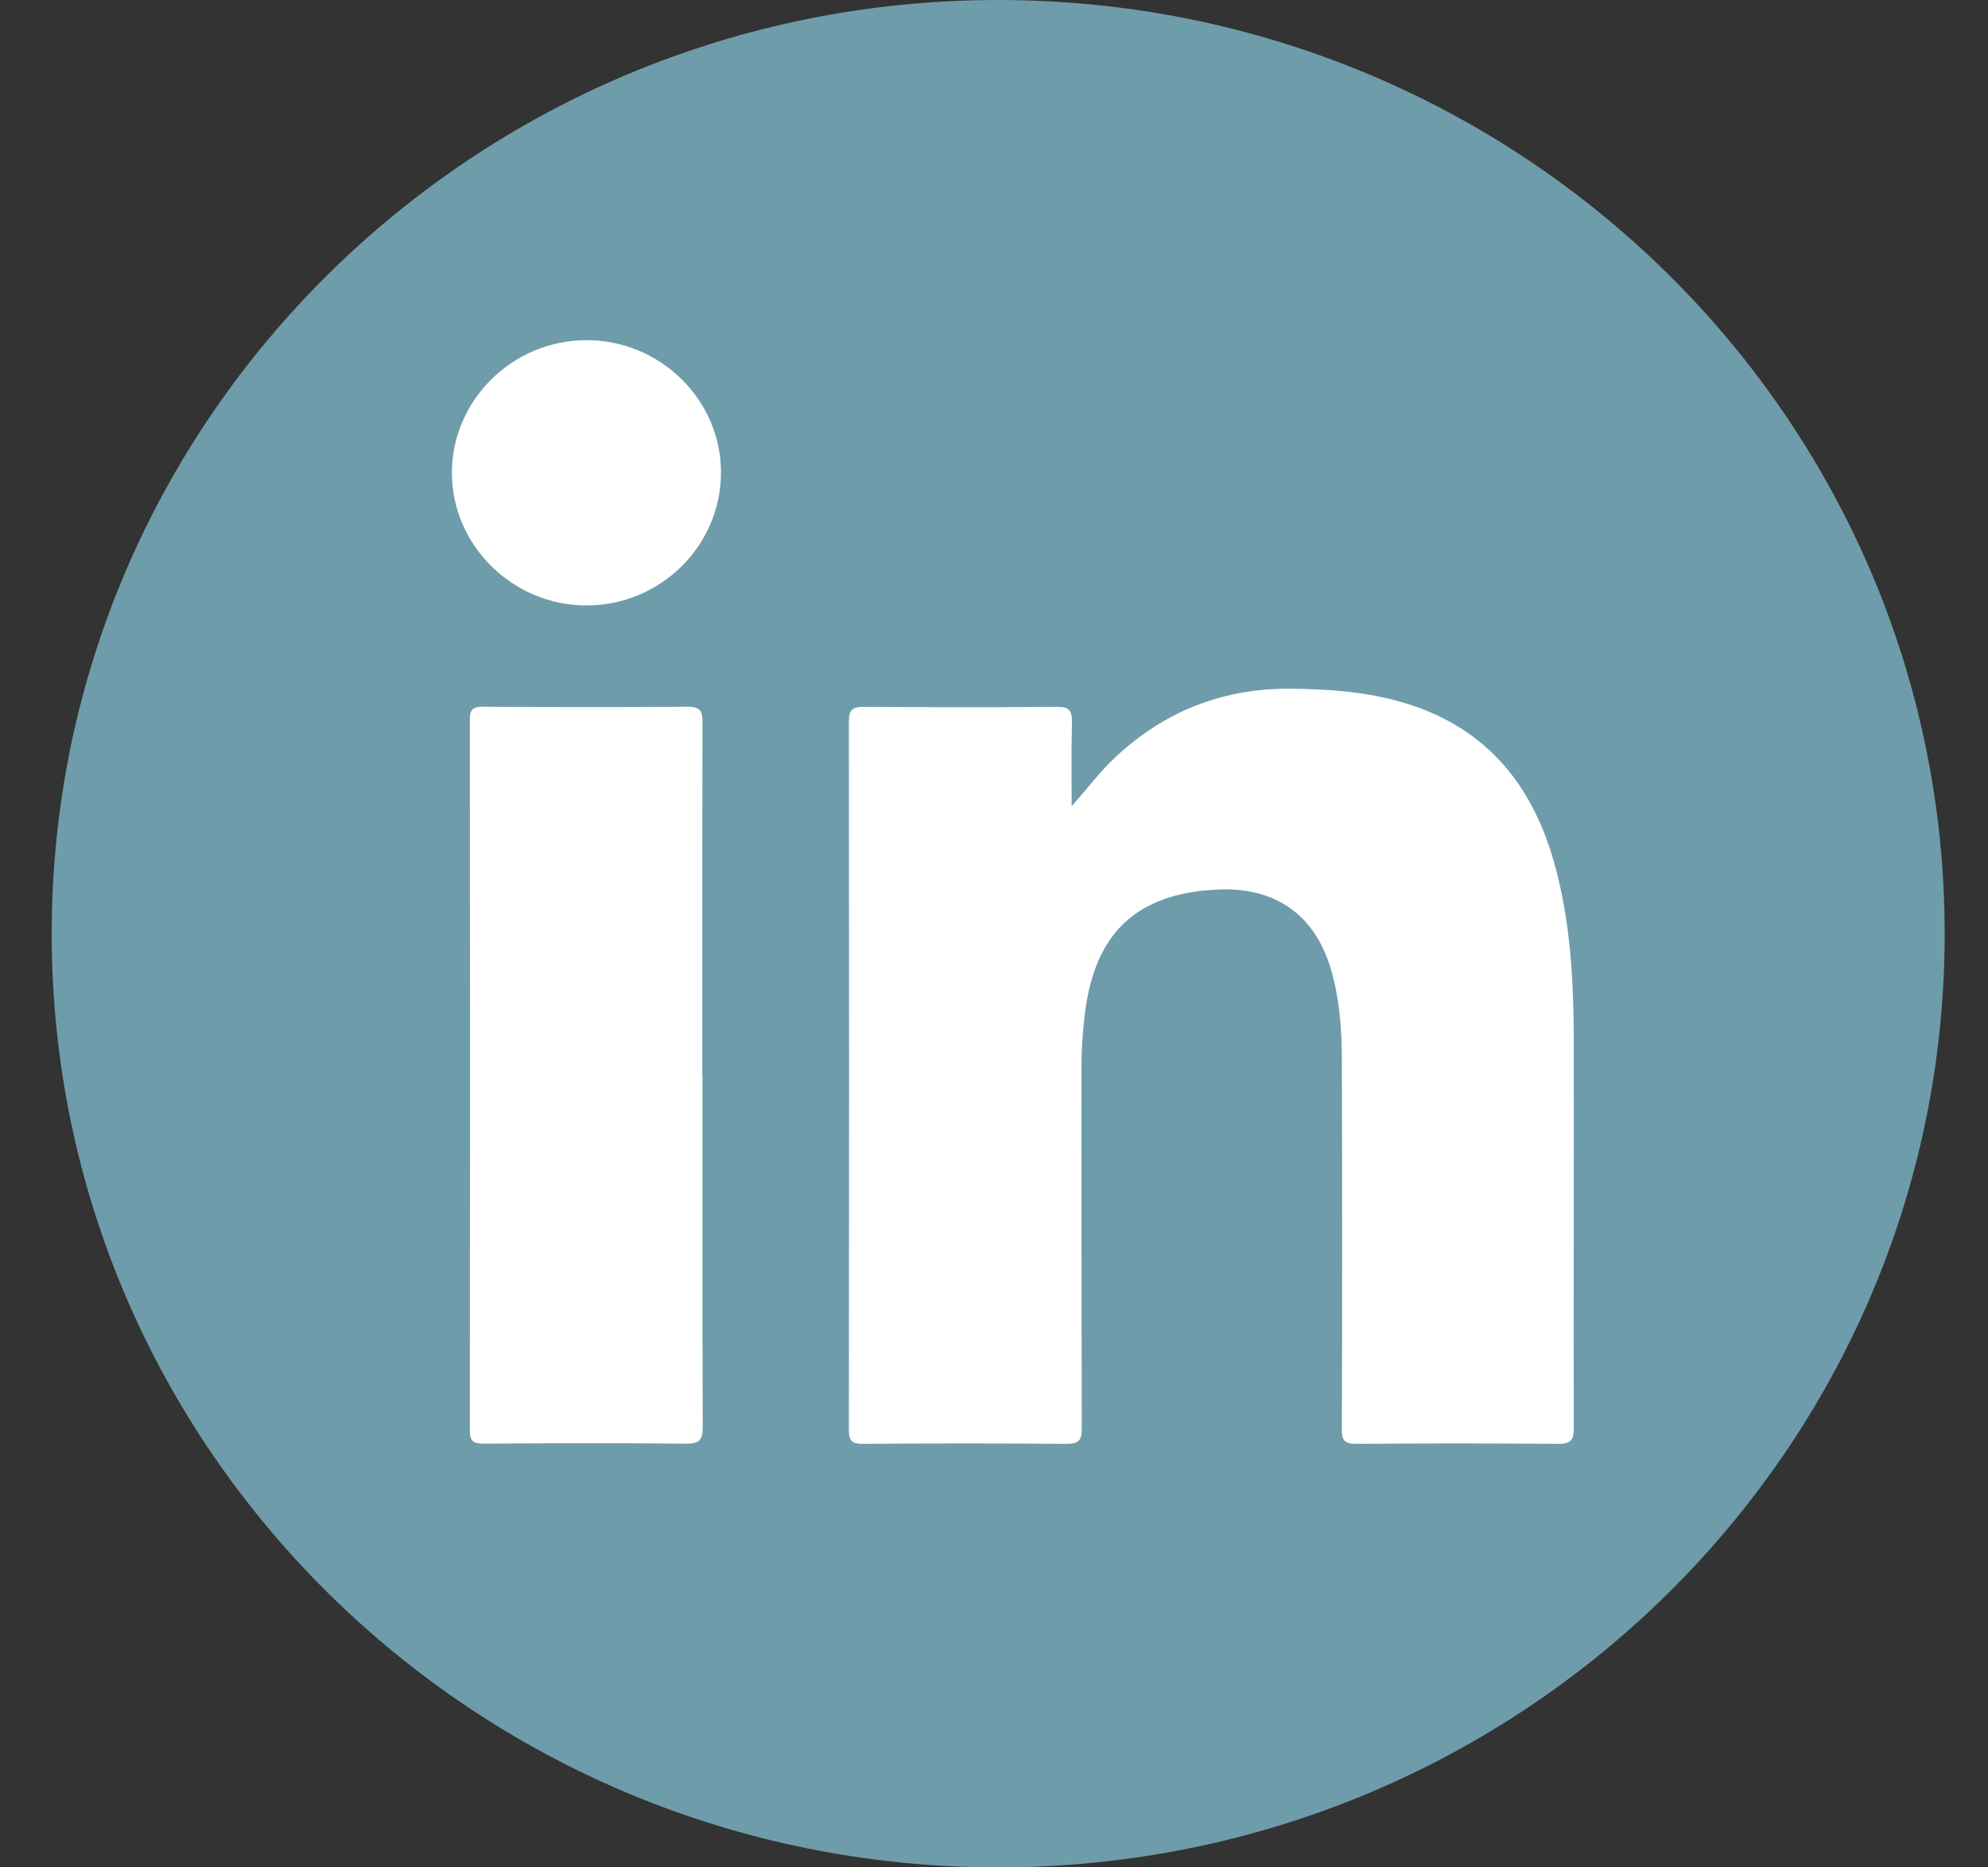
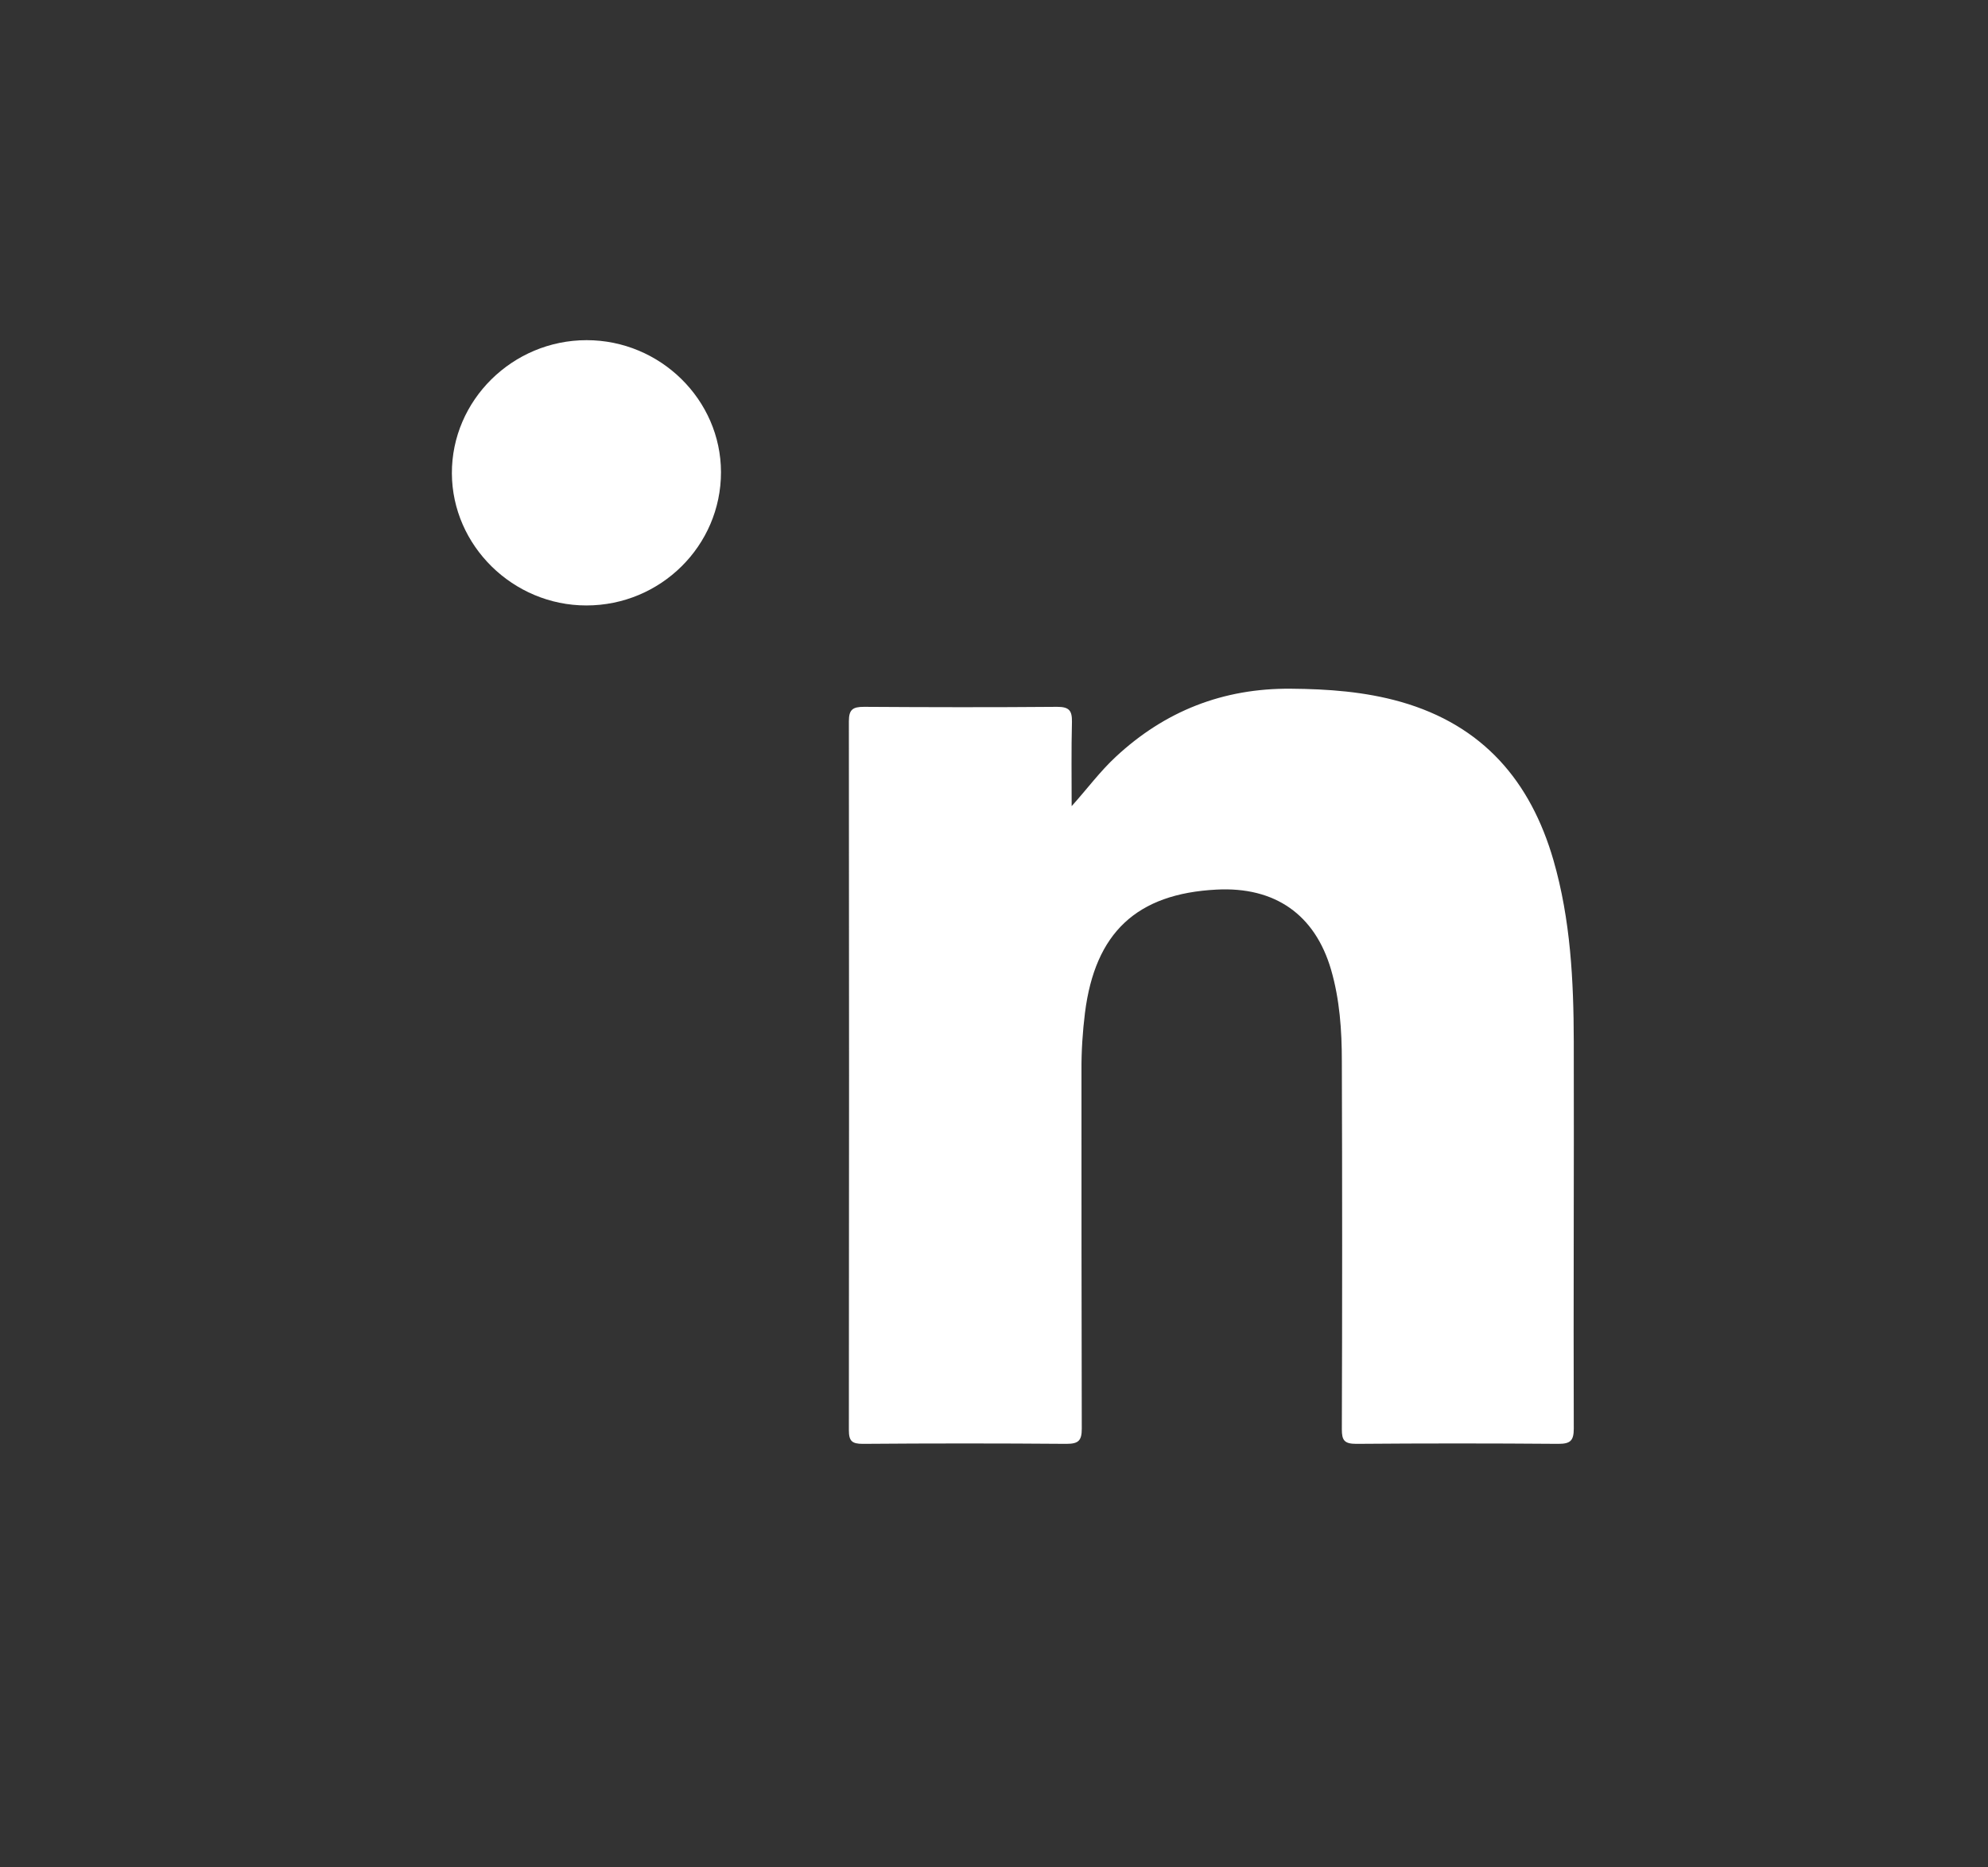
<svg xmlns="http://www.w3.org/2000/svg" width="33" height="31" viewBox="0 0 33 31" fill="none">
  <rect x="0" y="0" width="33" height="31" fill="#333333" stroke="none" />
-   <path d="M16.57 31C25.247 31 32.281 24.06 32.281 15.5C32.281 6.94 25.247 0 16.57 0C7.893 0 0.858 6.94 0.858 15.5C0.858 24.06 7.893 31 16.57 31Z" fill="#6E9CAA" />
  <path d="M17.787 13.385C18.045 13.098 18.257 12.809 18.522 12.563C19.337 11.805 20.301 11.424 21.427 11.433C22.046 11.438 22.656 11.482 23.252 11.651C24.616 12.04 25.407 12.967 25.787 14.281C26.071 15.266 26.122 16.279 26.124 17.293C26.129 19.434 26.117 21.576 26.124 23.716C26.124 23.916 26.068 23.969 25.868 23.969C24.751 23.96 23.631 23.96 22.514 23.969C22.316 23.969 22.274 23.911 22.274 23.728C22.281 21.691 22.281 19.654 22.274 17.615C22.274 17.105 22.239 16.593 22.095 16.097C21.828 15.183 21.164 14.717 20.194 14.768C18.867 14.836 18.178 15.484 18.01 16.814C17.971 17.13 17.95 17.45 17.952 17.769C17.952 19.75 17.952 21.732 17.957 23.714C17.957 23.911 17.908 23.969 17.703 23.969C16.576 23.96 15.45 23.96 14.323 23.969C14.142 23.969 14.091 23.923 14.091 23.741C14.095 19.819 14.095 15.895 14.091 11.973C14.091 11.778 14.156 11.734 14.342 11.734C15.41 11.741 16.481 11.743 17.549 11.734C17.747 11.734 17.796 11.796 17.794 11.98C17.782 12.448 17.789 12.917 17.789 13.387L17.787 13.385Z" fill="white" />
-   <path d="M11.661 17.867C11.661 19.808 11.658 21.748 11.665 23.689C11.665 23.904 11.612 23.969 11.386 23.966C10.269 23.955 9.151 23.957 8.032 23.966C7.853 23.966 7.799 23.923 7.799 23.741C7.804 19.812 7.804 15.883 7.799 11.952C7.799 11.789 7.839 11.732 8.013 11.732C9.147 11.739 10.28 11.741 11.414 11.732C11.633 11.732 11.661 11.812 11.661 11.998C11.656 13.955 11.658 15.911 11.658 17.867H11.661Z" fill="white" />
  <path d="M11.968 7.84C11.968 9.059 10.967 10.051 9.733 10.051C8.516 10.051 7.506 9.059 7.501 7.858C7.497 6.646 8.507 5.647 9.738 5.647C10.96 5.647 11.966 6.636 11.968 7.837V7.84Z" fill="white" />
</svg>